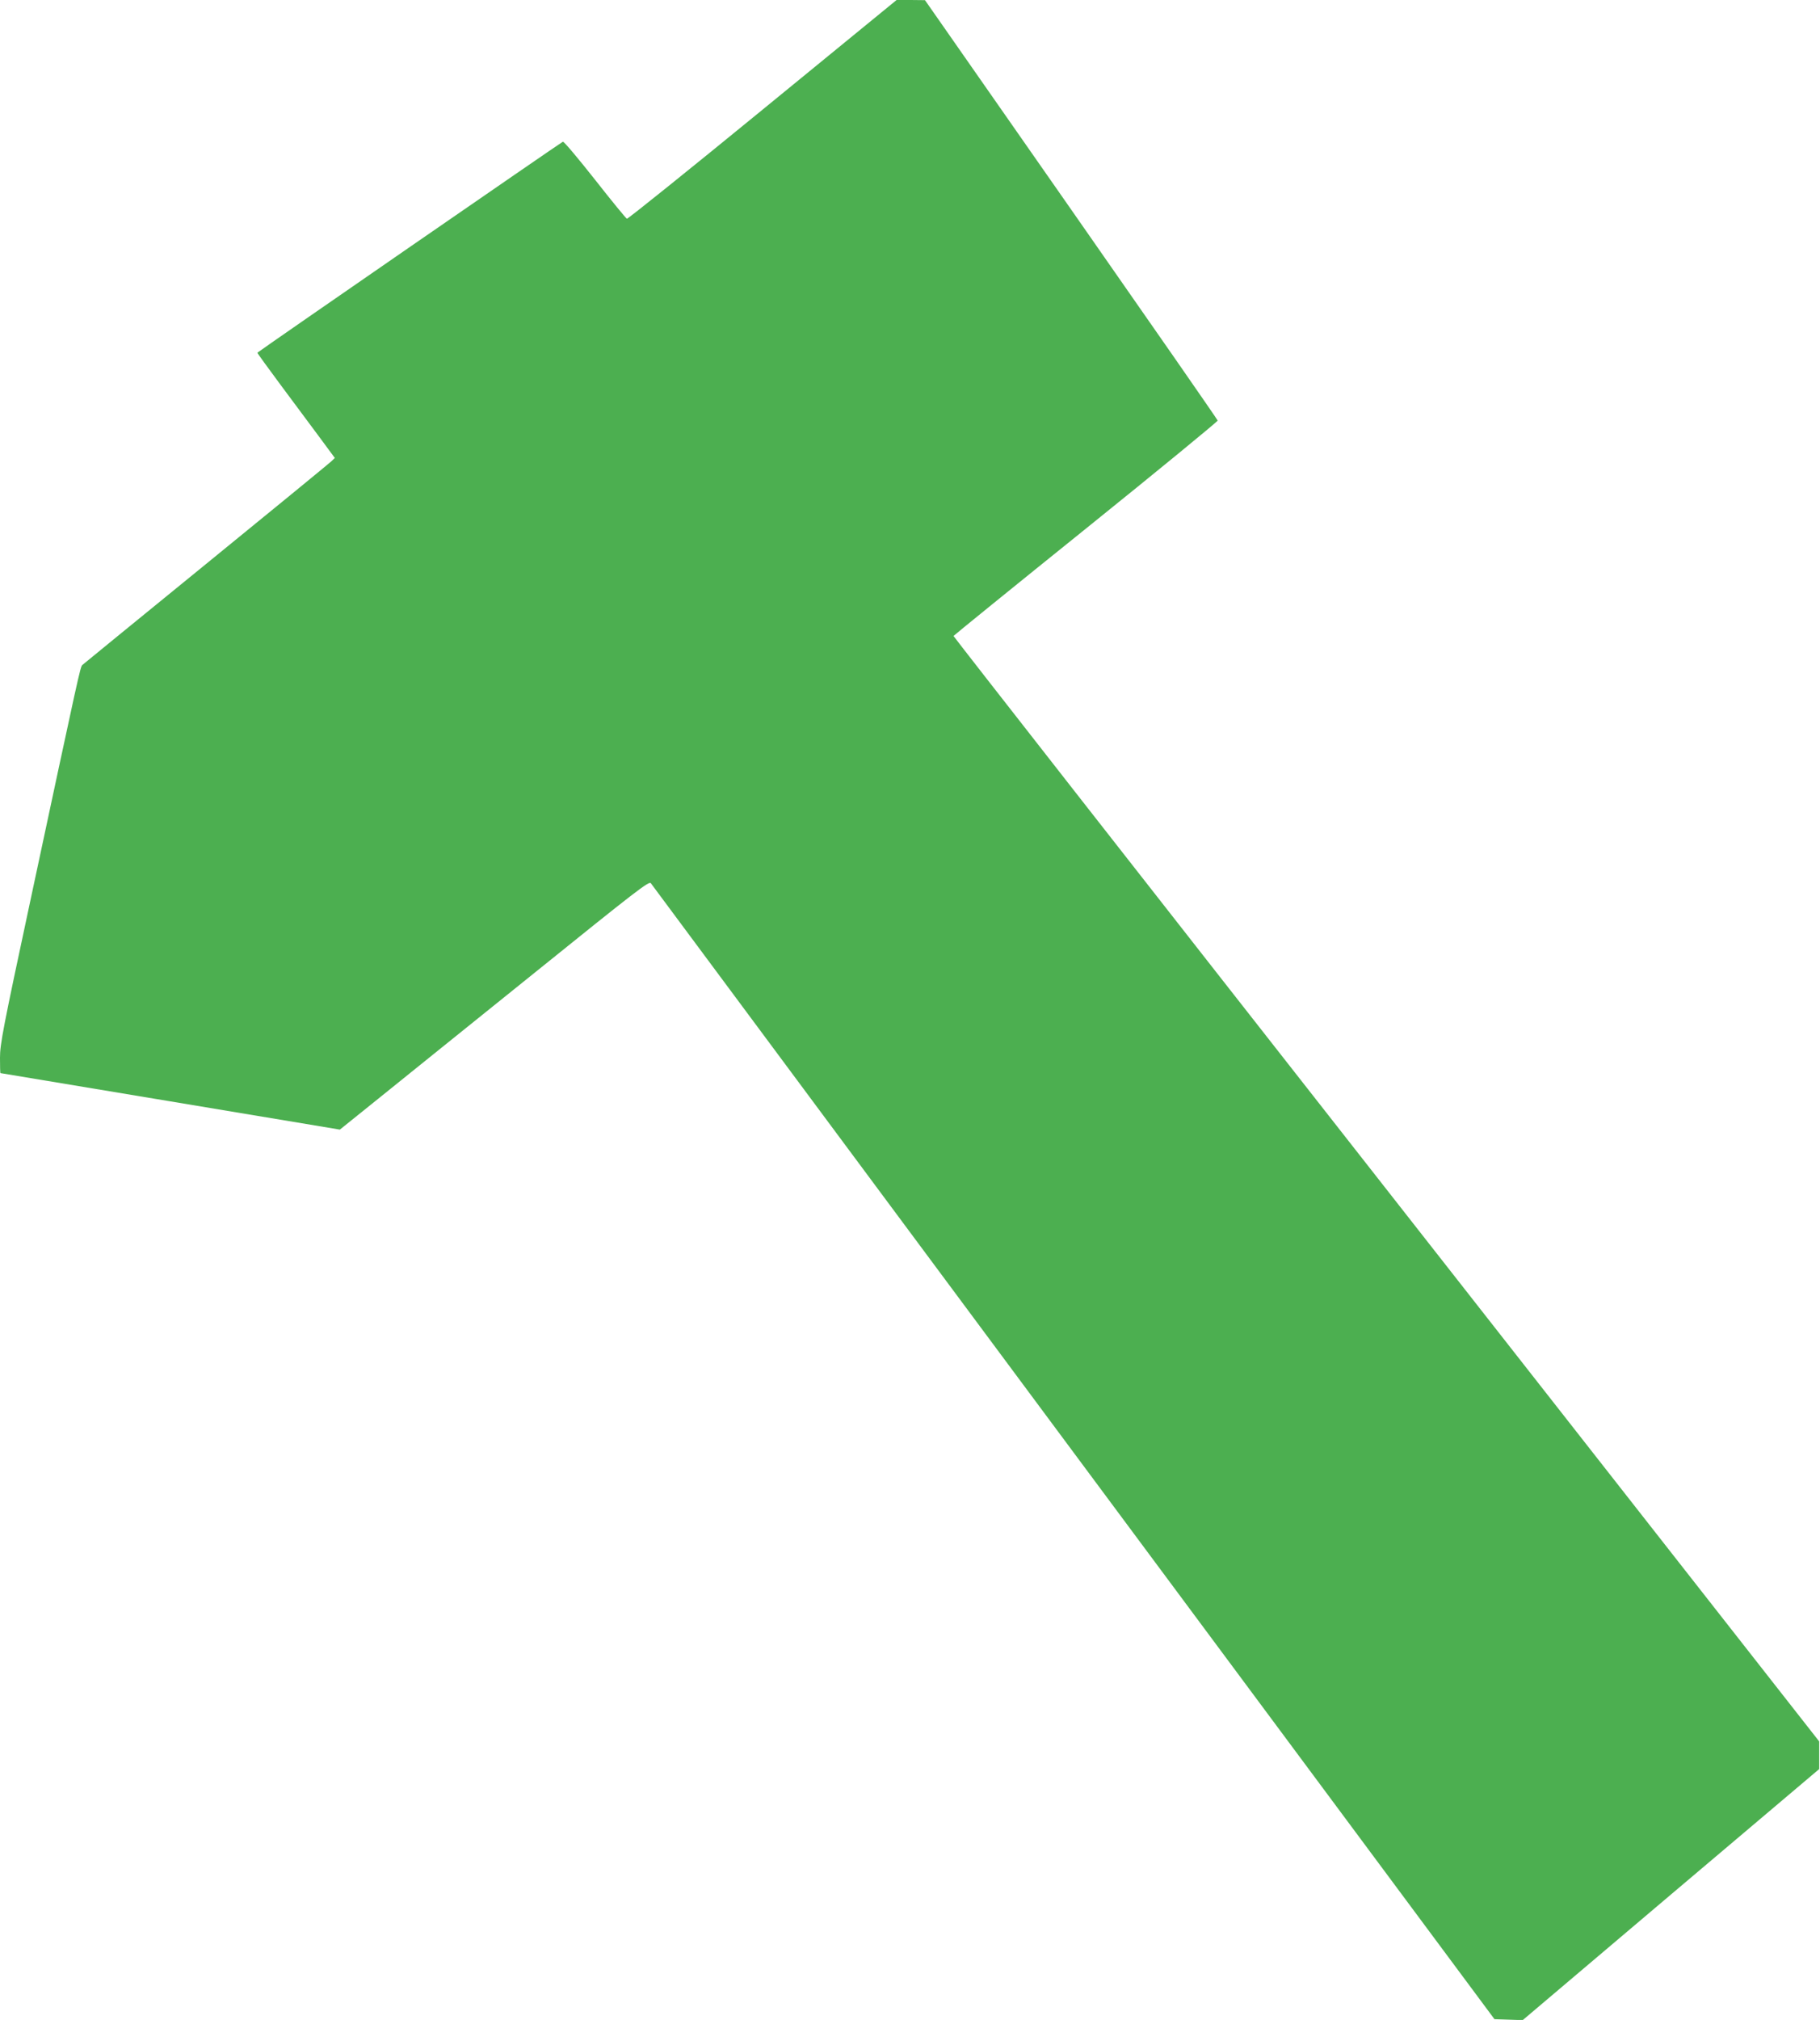
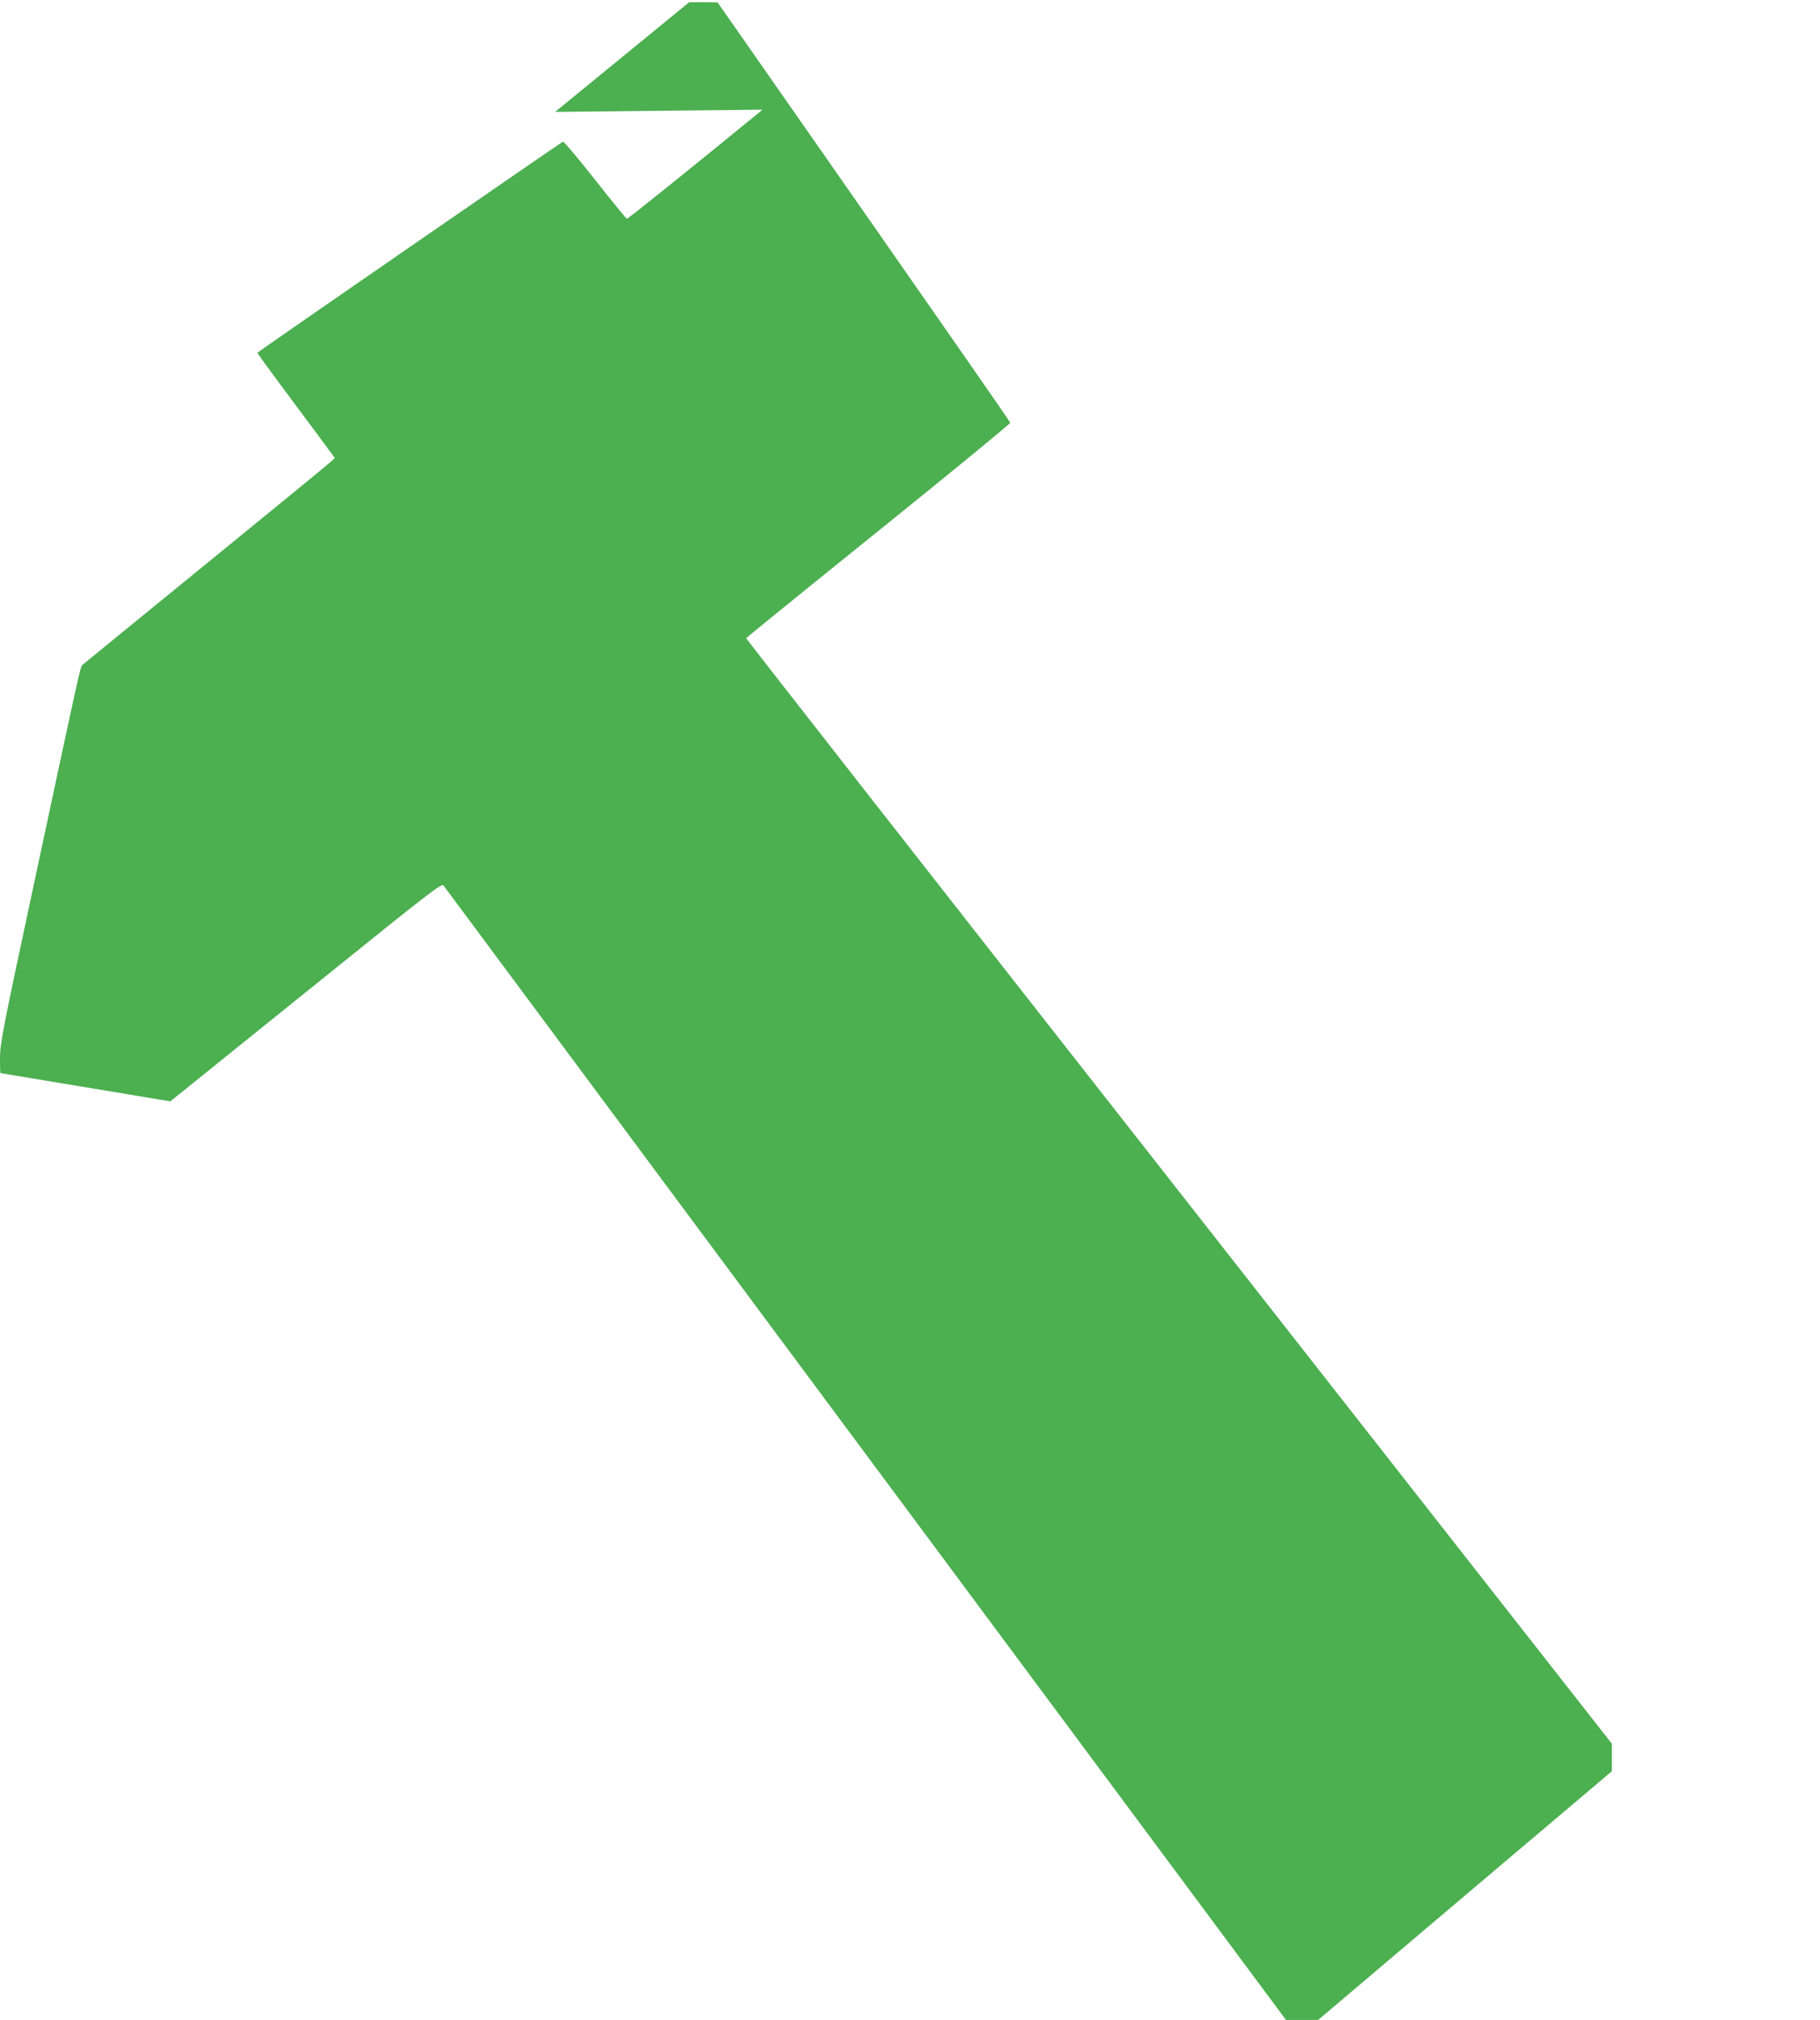
<svg xmlns="http://www.w3.org/2000/svg" version="1.0" width="1154pt" height="1280pt" viewBox="0 0 1154 1280" preserveAspectRatio="xMidYMid meet">
  <g transform="translate(0,1280) scale(0.1,-0.1)" fill="#4caf50" stroke="none">
-     <path d="M4835 12105 c-467 -382 -854 -693 -860 -691 -5 1 -96 112 -202 247 -106 134 -197 243 -204 241 -8 -2 -1912 -1316 -1937 -1337 -2 -1 64 -92 145 -201 82 -110 193 -259 247 -332 l99 -134 -24 -23 c-13 -12 -370 -305 -794 -650 -424 -345 -776 -633 -783 -639 -13 -13 -18 -36 -326 -1477 -178 -831 -196 -925 -196 -1012 0 -54 1 -97 3 -97 1 0 486 -81 1077 -179 l1075 -179 240 193 c132 106 573 462 980 789 665 536 741 595 752 579 7 -10 1213 -1633 2681 -3608 l2668 -3590 90 -3 89 -3 940 796 940 795 0 88 0 87 -2745 3500 c-1510 1924 -2745 3502 -2744 3505 1 3 378 309 839 680 461 371 837 680 836 685 -1 6 -419 607 -929 1337 l-927 1327 -90 1 -90 0 -850 -695z" />
+     <path d="M4835 12105 c-467 -382 -854 -693 -860 -691 -5 1 -96 112 -202 247 -106 134 -197 243 -204 241 -8 -2 -1912 -1316 -1937 -1337 -2 -1 64 -92 145 -201 82 -110 193 -259 247 -332 l99 -134 -24 -23 c-13 -12 -370 -305 -794 -650 -424 -345 -776 -633 -783 -639 -13 -13 -18 -36 -326 -1477 -178 -831 -196 -925 -196 -1012 0 -54 1 -97 3 -97 1 0 486 -81 1077 -179 c132 106 573 462 980 789 665 536 741 595 752 579 7 -10 1213 -1633 2681 -3608 l2668 -3590 90 -3 89 -3 940 796 940 795 0 88 0 87 -2745 3500 c-1510 1924 -2745 3502 -2744 3505 1 3 378 309 839 680 461 371 837 680 836 685 -1 6 -419 607 -929 1337 l-927 1327 -90 1 -90 0 -850 -695z" />
  </g>
</svg>